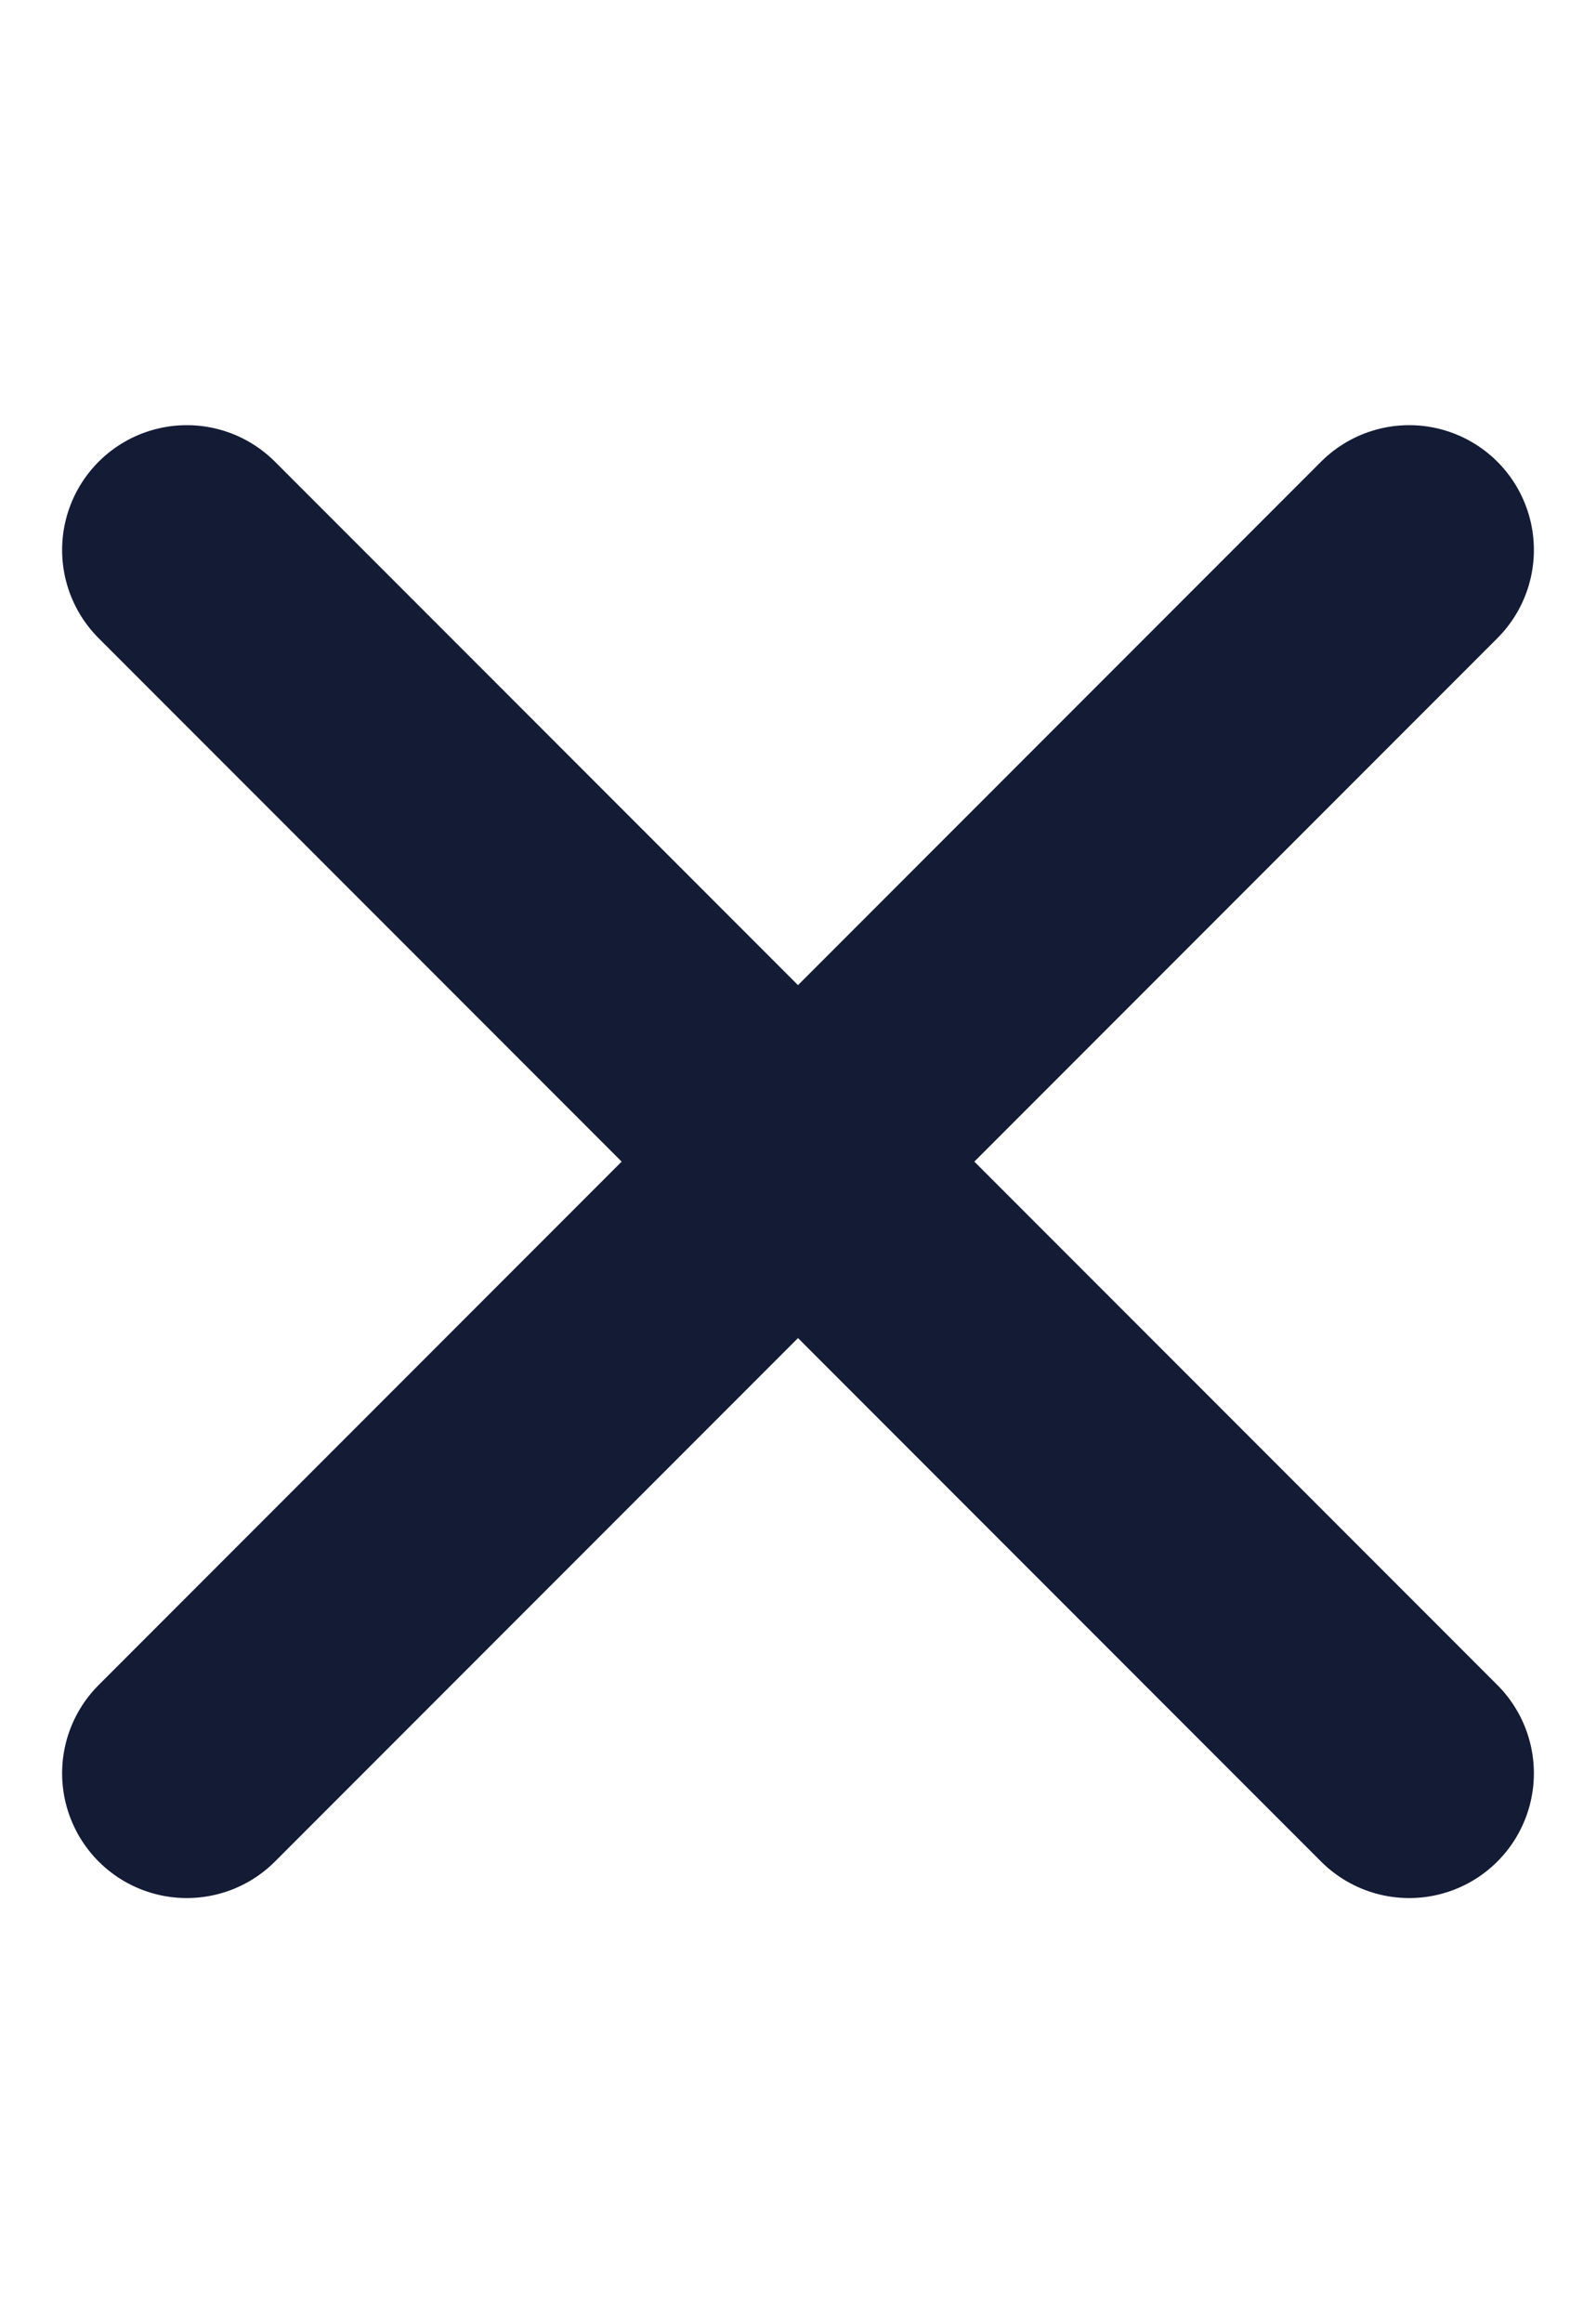
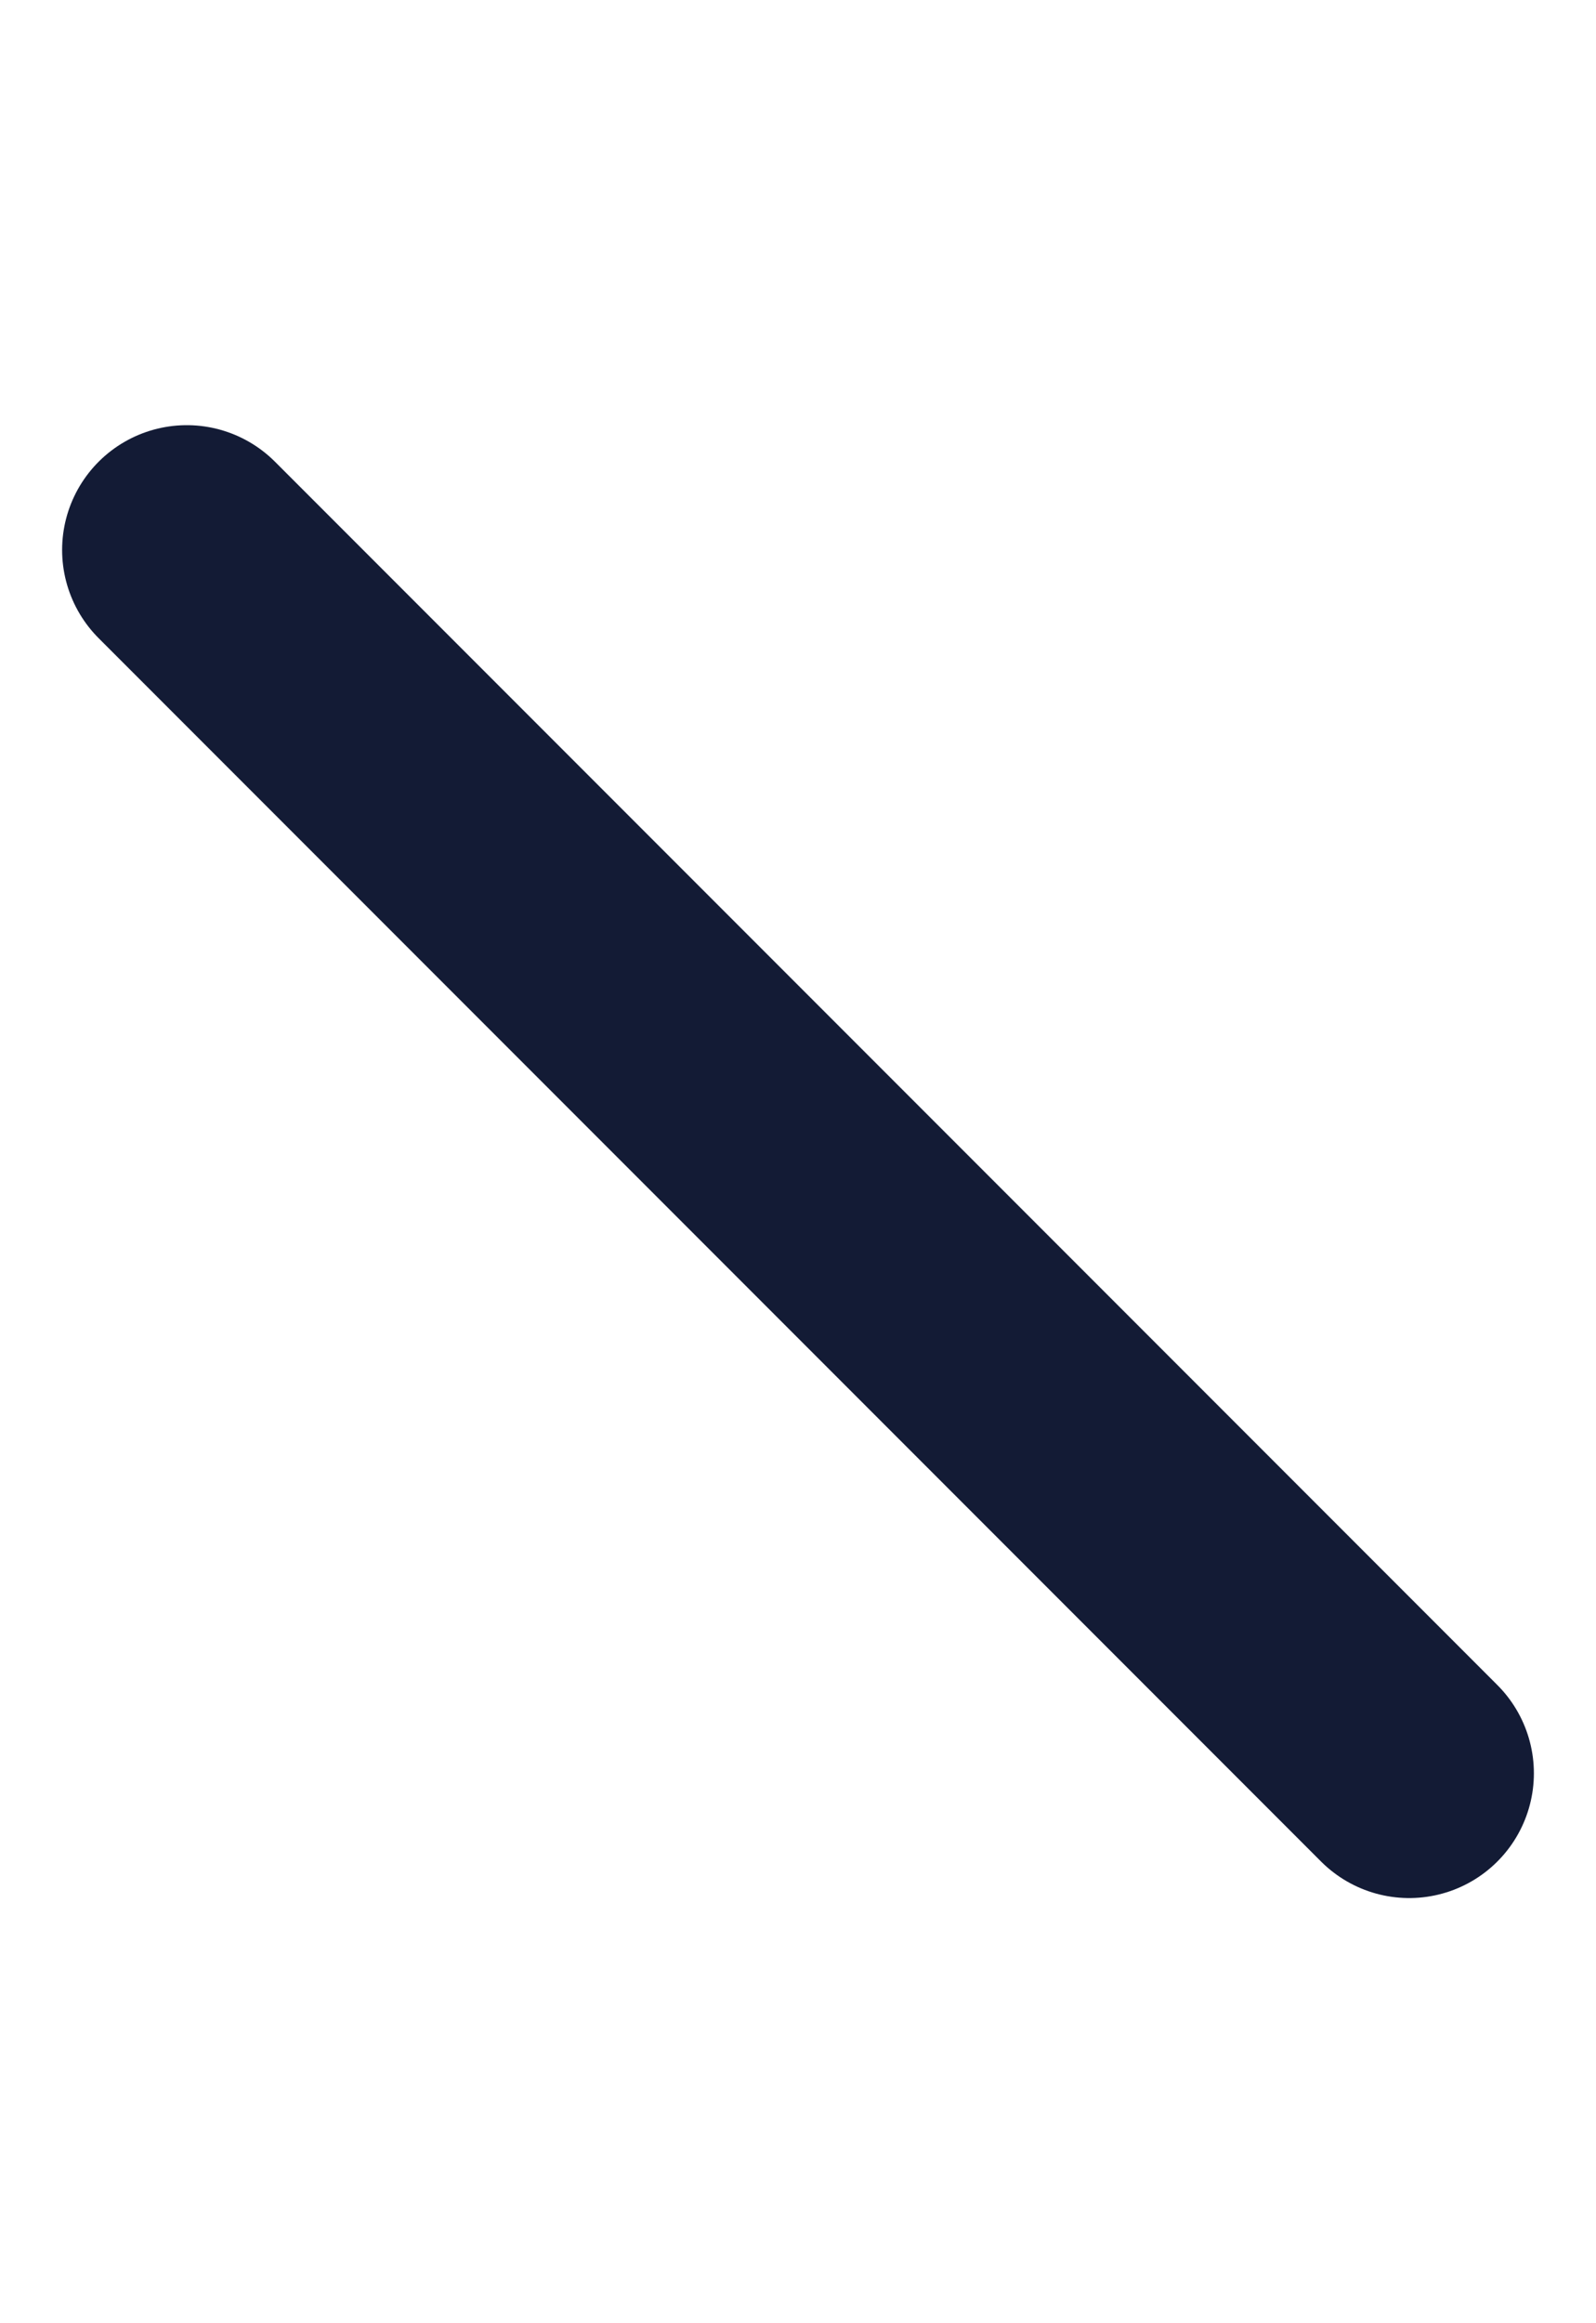
<svg xmlns="http://www.w3.org/2000/svg" version="1.1" id="Livello_1" x="0px" y="0px" viewBox="0 0 352 512" style="enable-background:new 0 0 352 512;" xml:space="preserve">
  <style type="text/css">
	.st0{fill:none;stroke:#131B35;stroke-width:55;stroke-linecap:round;stroke-miterlimit:10;}
	.st1{display:none;}
	.st2{display:inline;}
	.st3{fill:#FFFFFF;}
</style>
  <g id="Livello_1_copia" focusable="false">
-     <line class="st0" x1="41.2" y1="390.8" x2="310.8" y2="121.2" />
    <line class="st0" x1="310.8" y1="390.8" x2="41.2" y2="121.2" />
  </g>
  <g id="Livello_1_1_" focusable="false" class="st1">
    <g class="st2">
-       <path class="st3" d="M326.1,375.6c8.4,8.4,8.4,22.1,0,30.5c-4.2,4.2-9.7,6.3-15.2,6.3s-11-2.1-15.2-6.3L176,286.5L56.4,406.1    c-4.2,4.2-9.7,6.3-15.2,6.3s-11-2.1-15.2-6.3c-8.4-8.4-8.4-22.1,0-30.5L145.5,256L25.9,136.4c-8.4-8.4-8.4-22.1,0-30.5    s22.1-8.4,30.5,0L176,225.5l119.6-119.6c8.4-8.4,22.1-8.4,30.5,0s8.4,22.1,0,30.5L206.5,256L326.1,375.6z" />
-     </g>
+       </g>
  </g>
</svg>